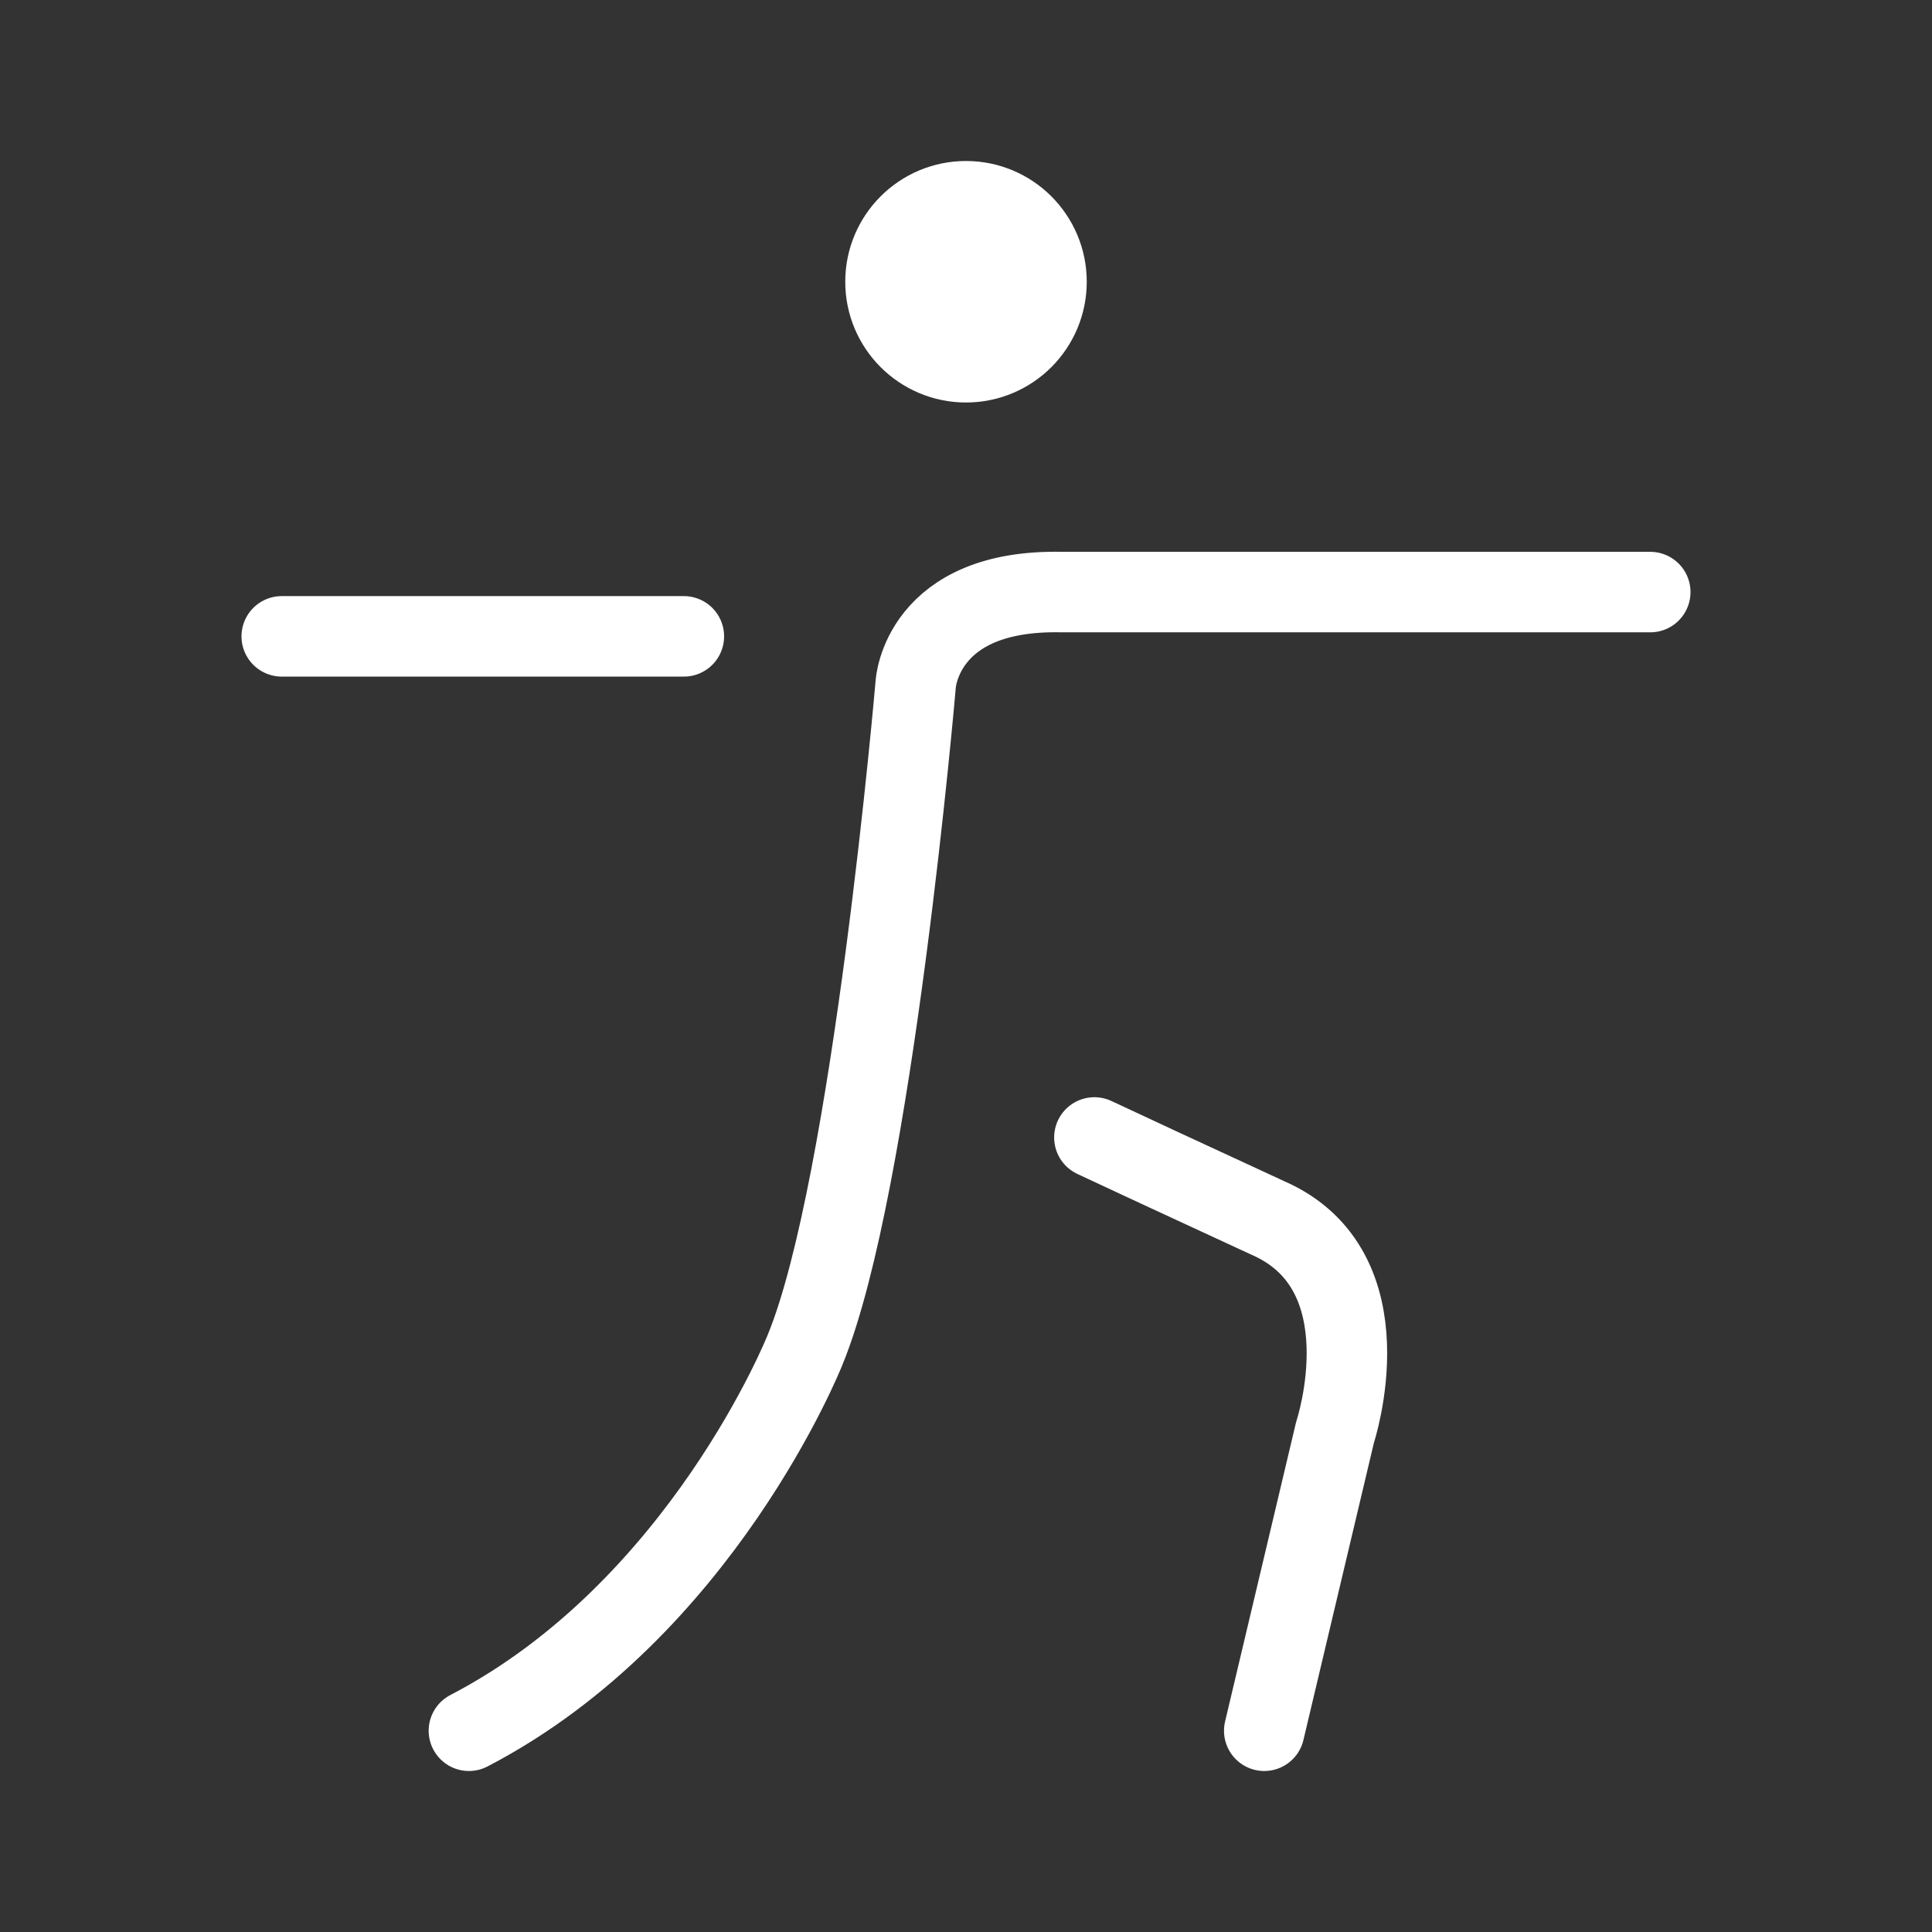
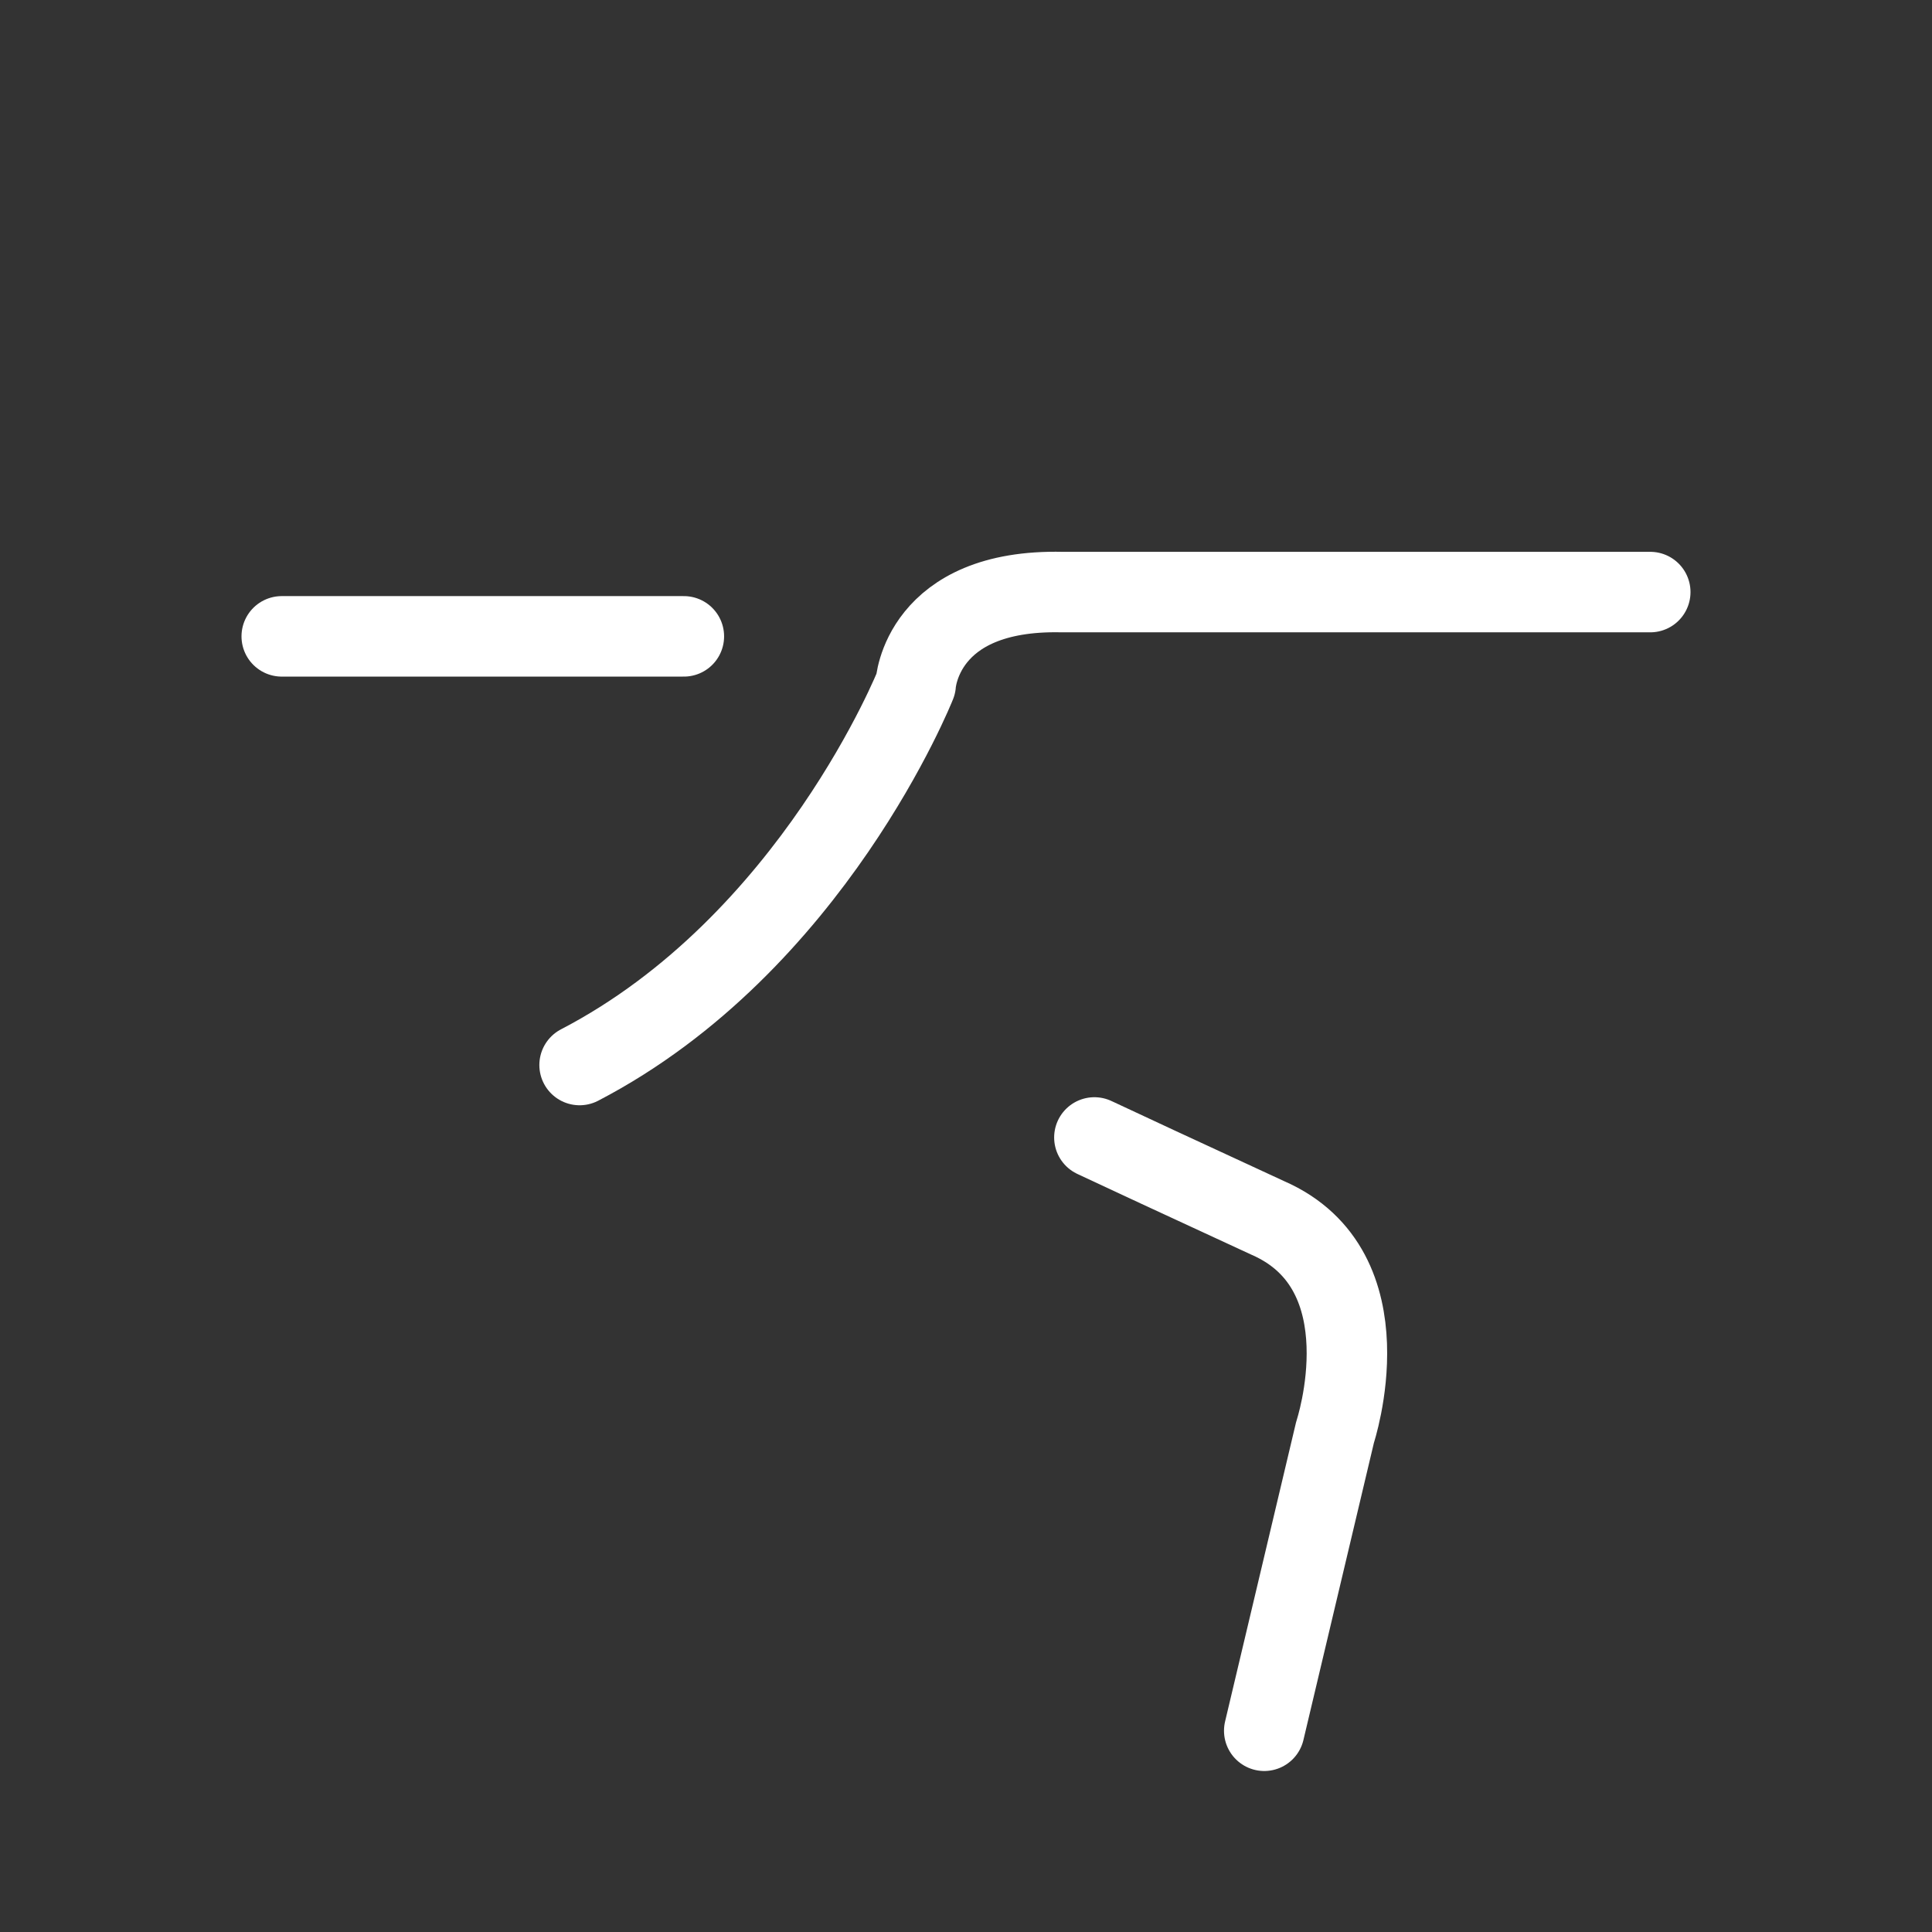
<svg xmlns="http://www.w3.org/2000/svg" viewBox="0 0 48 48">
  <rect x="0" y="0" width="48" height="48" fill="#333333" stroke="none" />
  <defs>
    <style>
      .cls-1, .cls-3 {
        fill: #fff;
      }

      .cls-1, .cls-2, .cls-3 {
        stroke: #fff;
      }

      .cls-1 {
        stroke-miterlimit: 10;
        opacity: 0;
      }

      .cls-2 {
        fill: none;
      }

      .cls-2, .cls-3 {
        stroke-linecap: round;
        stroke-linejoin: round;
        stroke-width: 2px;
      }
    </style>
  </defs>
  <title>activity_pilates</title>
  <g id="Box">
    <rect class="cls-1" x="3" y="3" width="42" height="42" />
  </g>
  <g id="Icon">
    <g id="New_Symbol_4" data-name="New Symbol 4">
      <g id="New_Symbol_12" data-name="New Symbol 12">
-         <path class="cls-2" d="M41,14.71H26.39C22.88,14.63,22.75,17,22.75,17S21.68,29.46,20,33.54c0,0-2.56,6.45-8.35,9.46" />
-         <circle class="cls-3" cx="24" cy="7" r="2" />
+         <path class="cls-2" d="M41,14.71H26.39C22.88,14.63,22.75,17,22.75,17c0,0-2.56,6.45-8.35,9.46" />
        <path class="cls-2" d="M27.19,28.26c.64.3,2.14,1,4.31,2,3,1.31,1.67,5.32,1.67,5.32L31.41,43" />
        <line class="cls-2" x1="7" y1="15.81" x2="16.99" y2="15.81" />
      </g>
    </g>
  </g>
</svg>